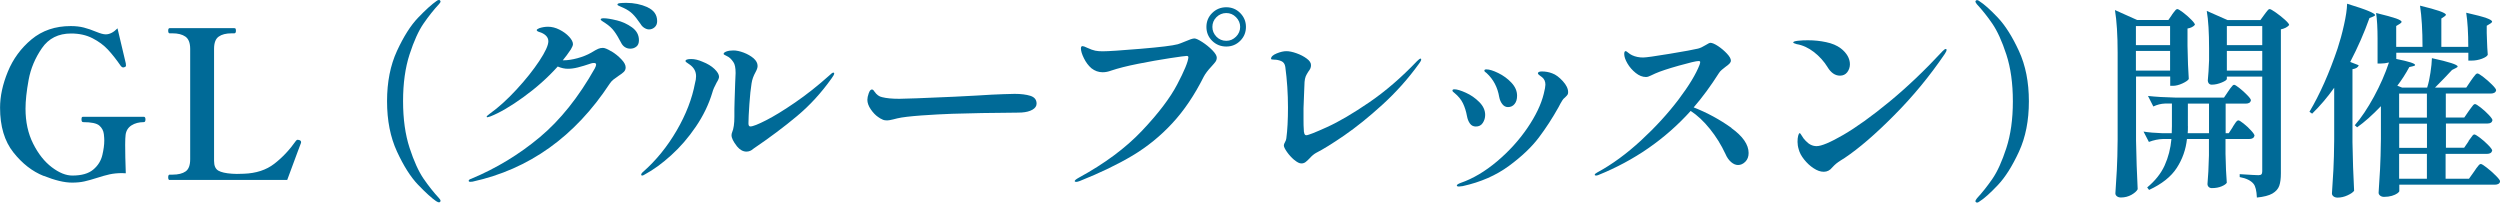
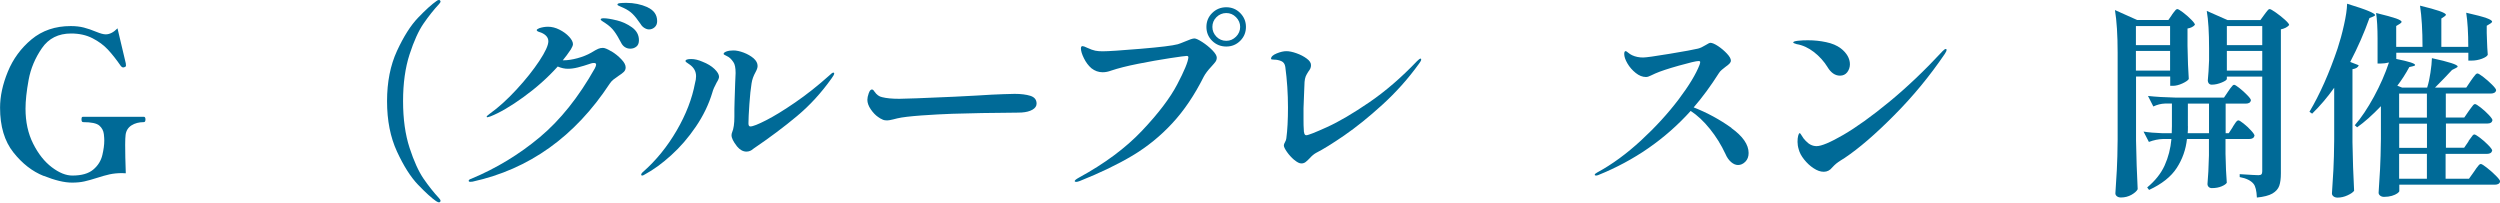
<svg xmlns="http://www.w3.org/2000/svg" viewBox="0 0 410.41 33.25">
  <g fill="#006a97">
    <path d="m7.16 28.88c-1.85-.74-3.5-2.02-4.96-3.86s-2.19-4.28-2.19-7.34c0-1.86.42-3.83 1.28-5.92.85-2.08 2.15-3.85 3.89-5.3 1.75-1.45 3.89-2.18 6.43-2.18.79 0 1.51.08 2.14.24s1.33.4 2.07.71c.66.27 1.17.41 1.53.41.66 0 1.3-.33 1.94-.99l1.36 5.75c.02.11.03.24.03.37 0 .07-.02.12-.05.15s-.08.06-.15.08c-.07.05-.15.07-.24.07-.14 0-.26-.07-.38-.2-.75-1.09-1.46-1.99-2.14-2.72s-1.52-1.35-2.53-1.87-2.18-.78-3.52-.78c-2.09 0-3.68.8-4.79 2.41s-1.84 3.34-2.18 5.2-.51 3.43-.51 4.73c0 2.18.42 4.1 1.26 5.76.84 1.67 1.86 2.95 3.06 3.86s2.32 1.36 3.37 1.36c1.5 0 2.64-.32 3.42-.97s1.29-1.46 1.51-2.43c.2-.86.31-1.64.31-2.35 0-.25-.02-.6-.07-1.05-.07-.57-.32-1.04-.75-1.41s-1.32-.56-2.65-.56c-.18 0-.27-.15-.27-.44 0-.16.02-.27.05-.34s.11-.1.22-.1h9.96c.18 0 .27.15.27.44s-.09.44-.27.44c-.79 0-1.47.18-2.02.53s-.88.87-.97 1.55c-.04.32-.07.86-.07 1.63 0 1.2.03 2.77.1 4.69-.14-.02-.34-.03-.61-.03-.75 0-1.43.07-2.04.2-.61.14-1.3.33-2.07.58s-1.46.44-2.07.58-1.29.2-2.04.2c-1.25 0-2.79-.37-4.64-1.11z" />
-     <path d="m27.85 29.55c-.16 0-.24-.15-.24-.44s.08-.44.24-.44h.48c.93 0 1.64-.18 2.14-.53s.75-1.01.75-1.99v-18.13c0-.97-.26-1.64-.78-2.01-.52-.36-1.22-.54-2.11-.54h-.48c-.16 0-.24-.15-.24-.44 0-.27.08-.41.24-.41h10.61c.11 0 .19.03.22.1s.05.18.05.34c0 .27-.09.41-.27.41h-.44c-.91 0-1.62.18-2.12.54-.51.36-.76 1.03-.76 2.01v18.39c0 .79.23 1.33.7 1.6.46.27 1.22.44 2.26.51l.78.03 1.16-.03c1.99-.07 3.66-.61 4.98-1.63 1.33-1.02 2.52-2.29 3.59-3.81.09-.09.18-.14.27-.14.02 0 .12.02.31.07.16.07.24.18.24.34l-.04.17-.54 1.43-1.7 4.59h-19.28z" />
-     <path d="m71.67 33.08c-.79-.54-1.8-1.46-3.03-2.74s-2.38-3.1-3.47-5.46-1.63-5.11-1.63-8.26.54-5.9 1.63-8.26 2.24-4.18 3.47-5.46 2.23-2.19 3.03-2.74c.14-.11.27-.17.41-.17.04 0 .1.03.15.08s.09.11.09.15c0 .14-.08.28-.24.44-.88.95-1.73 2.02-2.55 3.21s-1.58 2.87-2.29 5.05-1.07 4.74-1.07 7.68.36 5.51 1.07 7.68c.71 2.18 1.48 3.86 2.29 5.05.82 1.19 1.67 2.26 2.55 3.21.16.16.24.31.24.44 0 .07-.03.12-.09.17s-.11.07-.15.07c-.14 0-.27-.06-.41-.17z" />
+     <path d="m71.67 33.08c-.79-.54-1.8-1.46-3.03-2.74s-2.38-3.1-3.47-5.46-1.63-5.11-1.63-8.26.54-5.9 1.63-8.26 2.24-4.18 3.47-5.46 2.23-2.19 3.03-2.74c.14-.11.27-.17.41-.17.04 0 .1.03.15.08s.09.11.09.15c0 .14-.08.28-.24.44-.88.95-1.73 2.02-2.55 3.21s-1.58 2.87-2.29 5.05-1.07 4.74-1.07 7.68.36 5.51 1.07 7.68c.71 2.18 1.48 3.86 2.29 5.05.82 1.19 1.67 2.26 2.55 3.21.16.16.24.31.24.44 0 .07-.03.12-.09.17s-.11.07-.15.07c-.14 0-.27-.06-.41-.17" />
    <path d="m100.37 8.42c.61.37 1.16.81 1.63 1.31.48.5.71.94.71 1.33 0 .29-.1.54-.29.73s-.48.41-.87.66c-.36.25-.65.46-.87.63-.21.17-.41.39-.59.66-5.71 8.68-13.21 14.04-22.51 16.08l-.37.03c-.18 0-.27-.06-.27-.17 0-.14.15-.25.44-.34 4.12-1.72 7.87-4 11.24-6.82s6.38-6.59 9.03-11.3c.14-.27.21-.48.21-.61 0-.18-.11-.27-.34-.27-.16 0-.32.02-.48.07-.86.29-1.59.52-2.18.66-.59.15-1.13.22-1.63.22-.54 0-1.1-.12-1.67-.37-1.65 1.84-3.54 3.51-5.64 5.03s-3.91 2.57-5.41 3.16c-.27.09-.43.14-.48.14-.09 0-.14-.03-.14-.1s.17-.23.51-.48c1.43-1.02 2.9-2.35 4.4-3.98 1.51-1.63 2.75-3.2 3.74-4.69.99-1.5 1.48-2.57 1.48-3.23 0-.36-.14-.67-.41-.93s-.63-.46-1.09-.59c-.27-.09-.41-.19-.41-.31 0-.09.14-.19.41-.31.48-.16.96-.24 1.46-.24.61 0 1.24.16 1.87.48s1.16.7 1.58 1.16c.42.45.63.86.63 1.22 0 .18-.11.46-.34.85-.45.68-.9 1.28-1.33 1.8h.1c.68 0 1.44-.11 2.29-.34s1.61-.53 2.29-.92c.52-.32.9-.53 1.14-.63s.49-.15.77-.15c.29 0 .75.19 1.36.56zm.85-5.09c.93.23 1.77.61 2.53 1.16s1.14 1.25 1.14 2.11c0 .48-.14.83-.42 1.05-.28.23-.62.34-1 .34-.32 0-.61-.08-.88-.25s-.49-.43-.65-.77c-.39-.75-.76-1.37-1.12-1.85-.36-.49-.84-.92-1.43-1.31-.14-.09-.3-.2-.49-.32s-.29-.22-.29-.29c0-.14.17-.2.51-.2.48 0 1.18.11 2.11.34zm5.06-2.14c1.06.48 1.6 1.24 1.6 2.28 0 .43-.14.76-.41 1s-.58.36-.92.36c-.25 0-.5-.08-.76-.24s-.47-.37-.63-.65c-.5-.73-.93-1.28-1.31-1.65-.37-.37-.86-.7-1.44-.97-.2-.09-.39-.17-.54-.24-.16-.07-.28-.12-.37-.17-.09-.04-.14-.1-.14-.17 0-.11.13-.19.39-.22s.62-.05 1.07-.05c1.25 0 2.4.24 3.47.71z" />
    <path d="m105.26 28.7c0-.16.11-.33.34-.51 2.13-1.88 3.96-4.14 5.49-6.77s2.53-5.22 3.01-7.79c.11-.38.17-.76.17-1.12 0-.79-.36-1.44-1.09-1.94-.43-.27-.65-.45-.65-.54 0-.11.08-.2.25-.26s.4-.08.7-.08c.57 0 1.18.15 1.84.44.82.32 1.47.71 1.97 1.19s.75.91.75 1.29c0 .2-.12.51-.38.92-.36.66-.6 1.2-.71 1.63-.59 1.97-1.5 3.85-2.72 5.64s-2.57 3.36-4.05 4.69c-1.47 1.34-2.92 2.39-4.35 3.16-.18.11-.3.17-.37.17-.14 0-.2-.04-.2-.14zm15.71-4.7c-.59-.75-.88-1.35-.88-1.8 0-.18.04-.34.1-.48.25-.59.37-1.44.37-2.55v-1.26c0-.54.01-.96.03-1.26 0-.32.03-1.33.1-3.03.04-.82.07-1.36.07-1.63 0-.86-.12-1.46-.37-1.8-.32-.48-.66-.8-1.04-.97-.37-.17-.56-.29-.56-.36 0-.16.15-.29.46-.41.31-.11.69-.17 1.14-.17.5 0 1.06.12 1.7.36.63.24 1.17.55 1.62.93.44.39.66.8.66 1.26 0 .27-.11.61-.34 1.02-.34.61-.56 1.22-.65 1.84-.14.84-.26 1.98-.36 3.43s-.15 2.49-.15 3.13c0 .34.1.51.31.51.41 0 1.27-.34 2.6-1.02s2.91-1.65 4.76-2.92 3.71-2.74 5.59-4.42c.32-.32.54-.48.68-.48.09 0 .14.05.14.14 0 .16-.15.43-.44.82-1.68 2.36-3.56 4.42-5.66 6.17-2.1 1.76-4.48 3.54-7.16 5.36-.34.32-.73.48-1.16.48-.54 0-1.07-.29-1.56-.88z" />
    <path d="m144.91 19.63c-.23-.08-.48-.22-.75-.42-.43-.29-.83-.71-1.21-1.26-.37-.54-.56-1.07-.56-1.56 0-.29.07-.65.22-1.07s.32-.63.53-.63c.14 0 .27.11.41.34.36.52.78.83 1.26.92.7.18 1.64.27 2.82.27.88 0 3.88-.11 8.98-.34 2.81-.14 4.87-.25 6.19-.34.52-.02 1.16-.05 1.9-.08.75-.03 1.37-.05 1.87-.05 1.04 0 1.9.11 2.58.32.68.22 1.02.64 1.02 1.28 0 .41-.23.74-.68 1s-1.04.41-1.77.46c-.09 0-.31 0-.65.02-.34.01-.87.02-1.6.02-1.07 0-2.49.02-4.27.05s-3.41.07-4.88.12-3.14.14-5.01.27c-1.87.14-3.2.29-4 .48l-.68.17c-.45.11-.78.17-.99.17-.27 0-.52-.04-.75-.12z" />
    <path d="m176.42 29.75c0-.14.23-.33.68-.58 4.24-2.31 7.7-4.88 10.37-7.7s4.6-5.35 5.78-7.6c1.18-2.24 1.79-3.73 1.84-4.45 0-.16-.09-.24-.27-.24-.2 0-1.13.12-2.77.37s-3.38.56-5.2.92c-1.83.36-3.3.74-4.44 1.12-.48.18-.94.27-1.39.27-.68 0-1.29-.22-1.84-.65-.5-.43-.91-.98-1.24-1.65s-.49-1.21-.49-1.62c0-.25.09-.37.27-.37.14 0 .38.09.75.27.54.25.99.41 1.34.48s.75.1 1.21.1c.91 0 2.98-.14 6.22-.41s5.28-.52 6.12-.75c.29-.09.68-.24 1.16-.44.77-.34 1.29-.51 1.56-.51.25 0 .68.2 1.29.59.61.4 1.16.84 1.65 1.34s.73.91.73 1.22c0 .25-.07.47-.2.66-.14.19-.36.46-.68.8-.59.63-1.01 1.19-1.26 1.67-1.5 2.99-3.21 5.54-5.15 7.63-1.94 2.1-4.12 3.87-6.54 5.32-2.43 1.45-5.32 2.84-8.67 4.18-.25.09-.44.14-.58.14-.16 0-.24-.05-.24-.14zm22.58-23.04c-.63-.62-.95-1.39-.95-2.29s.32-1.67.95-2.29 1.41-.94 2.31-.94 1.67.32 2.29.95.94 1.39.94 2.28-.32 1.67-.95 2.29-1.39.93-2.28.93-1.68-.31-2.31-.93zm3.91-.69c.45-.45.68-.99.68-1.6s-.23-1.14-.68-1.6-.99-.68-1.6-.68-1.17.23-1.62.68-.66.99-.66 1.6.22 1.14.66 1.6c.44.45.98.68 1.62.68s1.14-.23 1.6-.68z" />
    <path d="m212.46 26.25c-.45-.39-.85-.82-1.19-1.31s-.51-.84-.51-1.07c0-.14.06-.31.19-.53.12-.21.2-.42.22-.63.18-1.34.27-3.03.27-5.07 0-2.27-.15-4.49-.44-6.66-.07-.48-.29-.79-.66-.95-.38-.16-.77-.24-1.17-.24-.34 0-.51-.04-.51-.14 0-.34.31-.63.92-.88s1.14-.37 1.6-.37 1 .11 1.65.34 1.21.52 1.68.87c.48.35.71.71.71 1.07 0 .2-.03.39-.1.54-.07.16-.18.34-.34.54-.18.27-.32.53-.43.78-.1.25-.16.56-.19.92l-.07 1.7-.1 2.62v1.84c0 .73.01 1.24.04 1.53 0 .7.13 1.05.41 1.05.32 0 1.46-.45 3.42-1.34s4.27-2.25 6.92-4.06 5.27-4.07 7.85-6.77c.27-.27.46-.41.58-.41.07 0 .1.06.1.17 0 .07-.04.17-.12.31s-.16.26-.25.37c-1.75 2.43-3.74 4.66-5.98 6.7s-4.34 3.73-6.29 5.07-3.49 2.29-4.62 2.86c-.36.2-.71.5-1.05.88-.25.27-.48.48-.68.63s-.43.22-.68.22c-.32 0-.7-.19-1.16-.58z" />
-     <path d="m241.31 20.28c-.24-.33-.4-.74-.49-1.24-.14-.77-.36-1.47-.66-2.09s-.77-1.18-1.38-1.68c-.23-.16-.34-.29-.34-.41 0-.14.11-.2.34-.2.41 0 1.03.19 1.85.56.83.37 1.56.88 2.21 1.53s.97 1.35.97 2.12c0 .48-.13.91-.39 1.31s-.64.59-1.14.59c-.41 0-.73-.16-.97-.49zm-2.15 10.18c0-.14.21-.28.64-.44 2.02-.7 4-1.88 5.95-3.52s3.61-3.47 4.98-5.47c1.37-2.01 2.27-3.88 2.7-5.63.18-.73.27-1.22.27-1.5 0-.52-.18-.93-.54-1.22-.12-.09-.26-.2-.43-.32s-.26-.23-.26-.32c0-.2.22-.31.65-.31.59 0 1.16.1 1.7.31.57.2 1.14.63 1.73 1.27.59.65.88 1.25.88 1.82 0 .18-.03.32-.1.42s-.19.24-.38.42c-.23.18-.38.35-.47.51-.23.36-.43.73-.61 1.09-1 1.79-2.08 3.46-3.25 5.01s-2.8 3.11-4.91 4.66-4.63 2.66-7.58 3.31l-.61.07c-.25 0-.37-.06-.37-.17zm7.47-13.36c-.25-.32-.42-.7-.51-1.16-.27-1.61-.96-2.92-2.07-3.94-.25-.16-.37-.29-.37-.41 0-.14.11-.2.34-.2.48 0 1.12.2 1.94.6s1.54.92 2.16 1.58.93 1.37.93 2.14c0 .57-.13 1.02-.41 1.36-.27.34-.63.51-1.09.51-.36 0-.67-.16-.92-.48z" />
    <path d="m284.22 21.01c1.89 1.36 2.84 2.73 2.84 4.11 0 .59-.18 1.07-.54 1.43s-.76.54-1.19.54c-.39 0-.77-.16-1.14-.48s-.69-.76-.93-1.33c-.7-1.5-1.55-2.87-2.55-4.11-1-1.25-2.05-2.23-3.16-2.96-4.17 4.62-9.24 8.14-15.2 10.54-.14.05-.25.07-.34.07-.14 0-.21-.04-.21-.14s.14-.22.41-.37c2.43-1.31 4.82-3.07 7.19-5.25 2.37-2.19 4.41-4.42 6.14-6.7 1.72-2.28 2.88-4.19 3.47-5.73.07-.2.1-.35.1-.44 0-.11-.09-.17-.27-.17-.36 0-1.44.25-3.21.75-1.78.5-3.08.93-3.89 1.29-.18.07-.42.18-.73.34s-.57.24-.8.24c-.57 0-1.13-.22-1.68-.66s-1.01-.96-1.36-1.56-.53-1.12-.53-1.55c0-.32.08-.48.24-.48.07 0 .2.08.41.26.2.17.42.31.65.42.54.25 1.14.37 1.8.37.45 0 1.91-.2 4.37-.61s4.01-.69 4.64-.85c.36-.09.78-.28 1.26-.58.39-.25.65-.37.78-.37.29 0 .71.18 1.26.54.54.36 1.03.78 1.46 1.24s.64.84.64 1.14c0 .16-.07.32-.22.48s-.37.34-.66.54c-.21.16-.41.32-.61.49s-.36.35-.47.53c-1.34 2.11-2.72 3.99-4.15 5.64 2.24.88 4.31 2.01 6.21 3.37z" />
    <path d="m300.02 11.02c-.59-.95-1.34-1.78-2.24-2.48-.91-.7-1.85-1.13-2.82-1.29-.39-.11-.58-.2-.58-.27 0-.14.26-.23.78-.29s1.07-.08 1.63-.08c1.02 0 2.02.1 2.99.31.97.2 1.78.54 2.41 1.02.48.36.84.77 1.11 1.22.26.45.39.92.39 1.39s-.15.93-.44 1.31c-.29.37-.69.56-1.19.56-.79 0-1.47-.46-2.04-1.39zm-4.93 12.27c0-.39.03-.71.1-.99.07-.27.15-.42.24-.44.09 0 .21.14.36.42s.36.56.63.83c.54.59 1.14.88 1.8.88.79 0 2.25-.61 4.37-1.84s4.62-3.02 7.51-5.39 5.83-5.16 8.82-8.38c.22-.23.39-.34.51-.34.09 0 .13.05.13.14 0 .16-.1.38-.3.68-2.45 3.6-5.21 6.96-8.3 10.06-3.08 3.11-5.79 5.44-8.12 7-.14.09-.35.23-.65.41-.29.18-.54.36-.75.53s-.42.38-.65.63c-.38.48-.85.71-1.39.71s-1.08-.19-1.67-.58c-.59-.38-1.11-.87-1.56-1.44-.46-.58-.75-1.13-.88-1.65-.14-.45-.2-.87-.2-1.26z" />
-     <path d="m324.53 32.57c.88-.95 1.73-2.02 2.55-3.21s1.58-2.87 2.29-5.05 1.07-4.74 1.07-7.68-.36-5.51-1.07-7.68c-.71-2.18-1.48-3.86-2.29-5.05s-1.67-2.26-2.55-3.21c-.16-.2-.24-.35-.24-.44 0-.05.03-.1.08-.15s.12-.08.19-.08c.11 0 .24.06.38.17.79.5 1.8 1.4 3.03 2.7s2.38 3.13 3.47 5.49 1.63 5.11 1.63 8.26-.54 5.9-1.63 8.26-2.24 4.19-3.47 5.49-2.23 2.2-3.03 2.7c-.14.11-.26.17-.38.17-.04 0-.1-.02-.17-.07-.07-.04-.1-.1-.1-.17 0-.09.08-.24.24-.44z" />
    <path d="m356.56 2.41c.07-.09.17-.22.29-.39s.23-.3.32-.39.18-.14.27-.14c.14 0 .44.18.92.54s.92.75 1.34 1.17.63.71.63.87c-.27.32-.68.52-1.22.61v2.82c.04 2.31.11 4.14.21 5.47-.14.23-.49.47-1.05.73-.57.26-1.09.39-1.56.39h-.44v-1.53h-5.61v10.51c.05 2.81.14 5.47.27 7.99-.16.32-.5.62-1.02.92-.52.29-1.1.44-1.73.44-.27 0-.49-.07-.66-.2-.17-.14-.25-.29-.25-.48.09-1.34.17-2.63.24-3.89s.11-2.91.13-4.95v-14.28c0-2.86-.15-5.18-.44-6.97l3.64 1.63h5.13l.61-.88zm-.31 5v-3.13h-5.61v3.13zm-5.61.95v3.23h5.61v-3.23zm15.91 12.45c.09-.14.2-.3.32-.49s.23-.33.32-.42.18-.14.27-.14c.14 0 .43.18.87.53s.85.73 1.22 1.14c.38.41.56.69.56.85-.09.36-.38.54-.88.54h-3.88v2.45c.04 2 .11 3.57.21 4.73-.12.2-.4.4-.85.59s-.98.29-1.6.29c-.23 0-.4-.07-.53-.2s-.19-.29-.19-.48c.11-1.18.19-2.74.24-4.69v-2.69h-3.61c-.18 1.72-.74 3.3-1.67 4.74s-2.45 2.65-4.55 3.62l-.31-.41c1.31-1.09 2.27-2.29 2.87-3.62s.97-2.77 1.11-4.33h-1.39c-.75.02-1.52.18-2.31.48l-.88-1.7c.86.14 1.9.23 3.13.27h1.5c.02-.25.03-.63.03-1.16v-3.71h-1.15c-.63.02-1.27.18-1.9.48l-.88-1.73c1.25.14 2.75.23 4.52.27h7.96l.71-1.05c.07-.11.18-.27.32-.46.15-.19.27-.34.36-.44s.18-.15.27-.15c.14 0 .43.18.88.54.46.36.88.75 1.28 1.16s.6.69.6.85c-.07.36-.35.54-.85.54h-3.3v4.86h.51l.68-1.05zm-7.37-.1c0 .5-.01.88-.04 1.16h3.5v-4.86h-3.47v3.71zm6.39-7.76c0 .16-.28.36-.83.59s-1.11.36-1.65.36c-.21 0-.36-.07-.48-.2-.11-.14-.17-.29-.17-.48.09-.88.16-1.98.21-3.3v-2.01c0-2.58-.12-4.62-.38-6.12l3.4 1.5h5.41l.64-.88c.07-.09.17-.22.29-.39s.23-.3.32-.39.18-.14.27-.14c.14 0 .47.19 1 .56s1.03.77 1.5 1.19c.46.42.7.71.7.87-.29.34-.75.58-1.36.71v23.63c0 .86-.09 1.55-.27 2.06s-.56.93-1.12 1.26c-.57.33-1.42.55-2.55.66-.05-1.11-.23-1.86-.54-2.24-.43-.54-1.19-.92-2.28-1.12v-.48c1.72.11 2.74.17 3.06.17.25 0 .42-.05.51-.15s.13-.27.13-.49v-15.54h-5.81zm5.81-5.54v-3.13h-5.81v3.13zm-5.81.95v3.23h5.81v-3.23z" />
    <path d="m383.21 14.38c-1.11 1.56-2.32 2.99-3.64 4.28l-.44-.31c1.7-2.86 3.24-6.32 4.62-10.4.38-1.16.74-2.44 1.05-3.86.32-1.42.49-2.58.51-3.48 1.7.52 2.89.93 3.57 1.22s1.02.51 1.02.65c0 .07-.1.15-.31.24l-.61.24c-.86 2.43-1.92 4.83-3.16 7.21l1.39.54c-.09.34-.43.56-1.02.65v11.97c.04 2.81.14 5.47.27 7.99-.18.25-.54.5-1.09.75-.54.25-1.09.37-1.63.37-.27 0-.49-.07-.66-.2-.17-.14-.26-.29-.26-.48.09-1.34.17-2.63.24-3.89s.11-2.91.13-4.95v-8.53zm22 8.81c.11-.14.24-.31.38-.51s.25-.36.34-.46.18-.15.27-.15c.14 0 .45.19.94.56s.94.78 1.36 1.21.63.73.63.88c-.09.36-.37.54-.85.54h-6.8v4.08h3.84l.85-1.19c.07-.11.19-.29.36-.53s.31-.41.42-.53c.11-.11.21-.17.31-.17.14 0 .46.2.99.61s1.01.84 1.48 1.31c.46.46.7.78.7.94-.07.36-.36.54-.88.54h-15.67v1.05c0 .09-.11.21-.32.37-.22.16-.52.29-.9.41-.38.11-.81.17-1.29.17-.25 0-.46-.07-.63-.2s-.26-.29-.26-.48c.09-1.34.17-2.64.24-3.89s.11-2.91.14-4.95v-5.37c-1.41 1.47-2.71 2.63-3.91 3.47l-.38-.34c1.07-1.22 2.11-2.79 3.15-4.69 1.03-1.9 1.85-3.77 2.46-5.61-.46.11-.9.17-1.33.17h-.54v-4.08c0-1.72-.08-3.13-.24-4.22 1.59.39 2.68.69 3.28.9.6.22.9.4.9.56 0 .09-.09.19-.27.31l-.61.37v3.43h4.32c0-2.72-.14-4.97-.41-6.77 2.83.68 4.25 1.18 4.25 1.5 0 .07-.08.16-.24.27l-.51.34v4.66h4.42c0-2.29-.11-4.16-.34-5.61 1.61.36 2.72.66 3.33.88s.92.42.92.58c0 .09-.09.19-.27.31l-.61.37v1.19l.04 1.16c.02.86.07 1.67.13 2.41-.09.23-.41.44-.95.65-.54.2-1.11.31-1.7.31h-.54v-1.29h-11.83v1.02c2.06.41 3.09.74 3.09.99 0 .05-.03.08-.1.12s-.15.06-.24.08l-.61.14c-.63 1.16-1.29 2.18-1.97 3.06l.78.31h4.12c.23-.72.41-1.54.54-2.45.14-.91.22-1.7.24-2.38 2.81.61 4.22 1.07 4.22 1.36 0 .09-.1.18-.31.27l-.61.31c-.79.86-1.72 1.82-2.79 2.89h5.13l.78-1.16c.09-.14.21-.31.38-.53.16-.22.29-.37.39-.48.1-.1.2-.15.29-.15.14 0 .46.2.97.59s.99.82 1.43 1.26.66.74.66.9c-.02.18-.12.32-.27.41-.16.09-.35.14-.58.14h-7.41v3.94h3.03l.75-1.09c.09-.11.21-.28.36-.49s.27-.37.37-.48.2-.15.29-.15c.14 0 .44.19.92.56s.92.78 1.33 1.21.61.73.61.88c-.07.36-.34.54-.81.54h-6.83v3.98h2.99l.75-1.09zm-6.8-3.88v-3.94h-4.56v3.94zm-4.55 4.97h4.56v-3.98h-4.56zm4.55.98h-4.56v4.08h4.56z" />
  </g>
</svg>